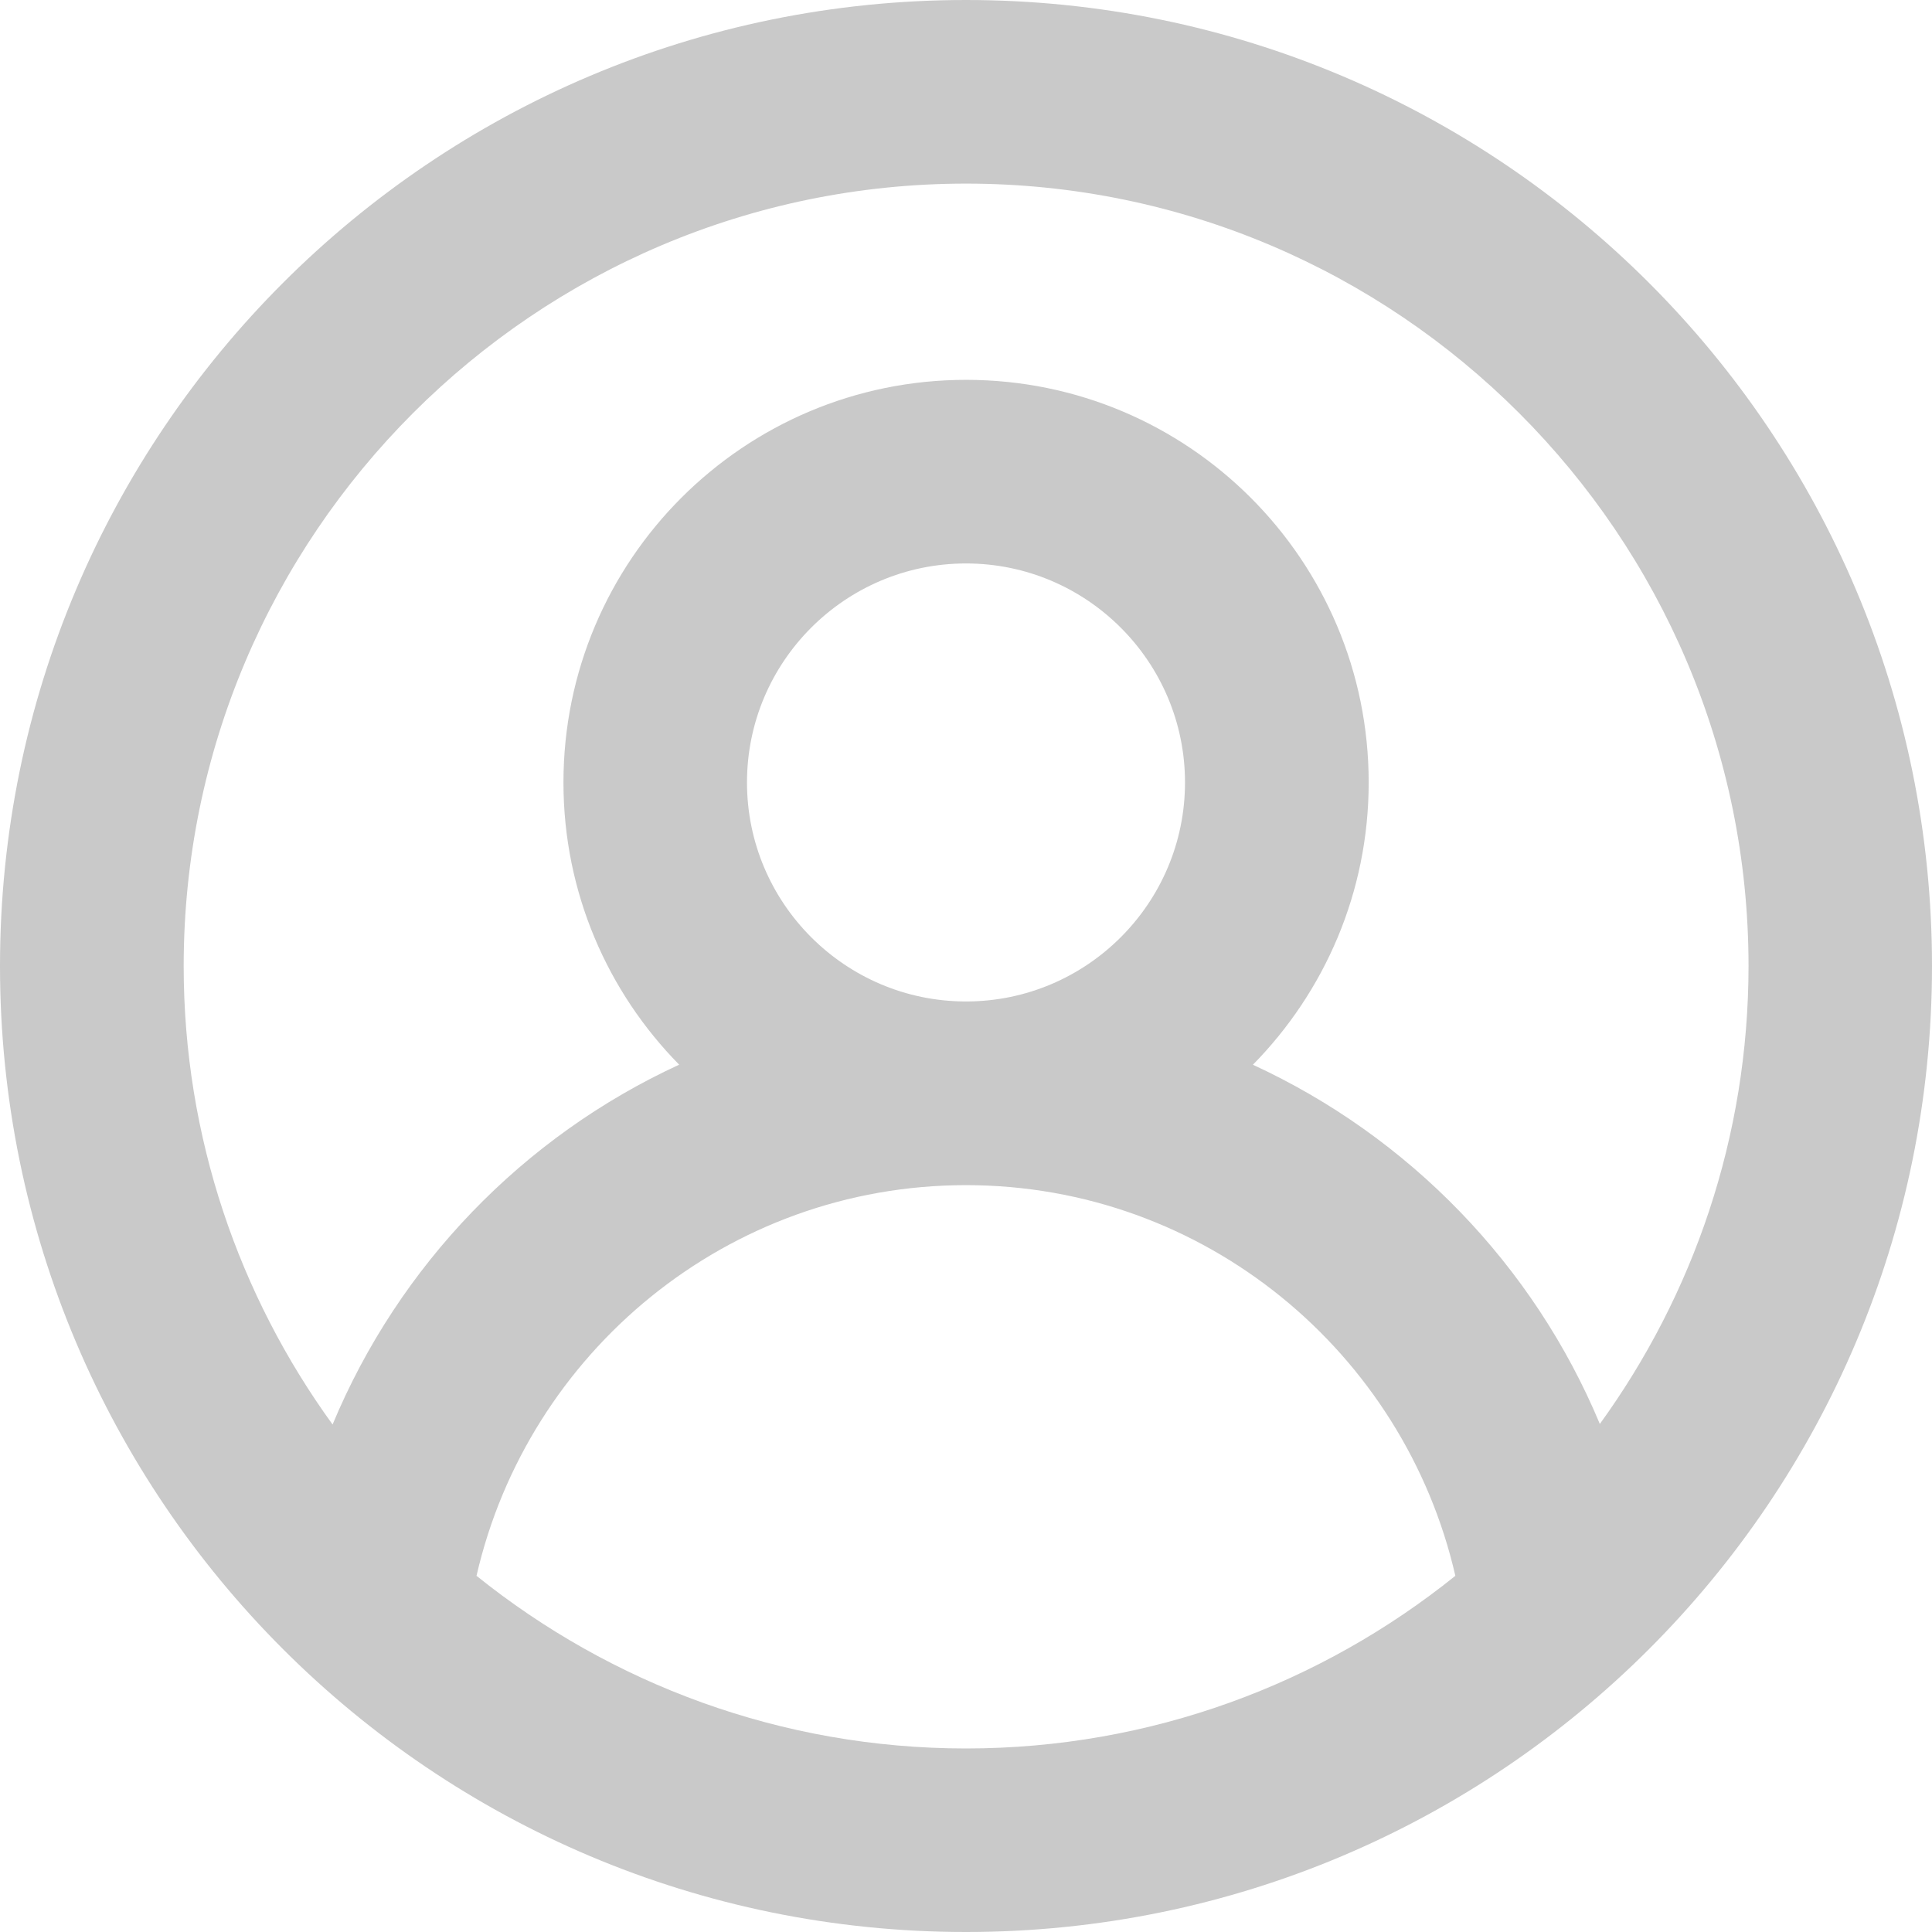
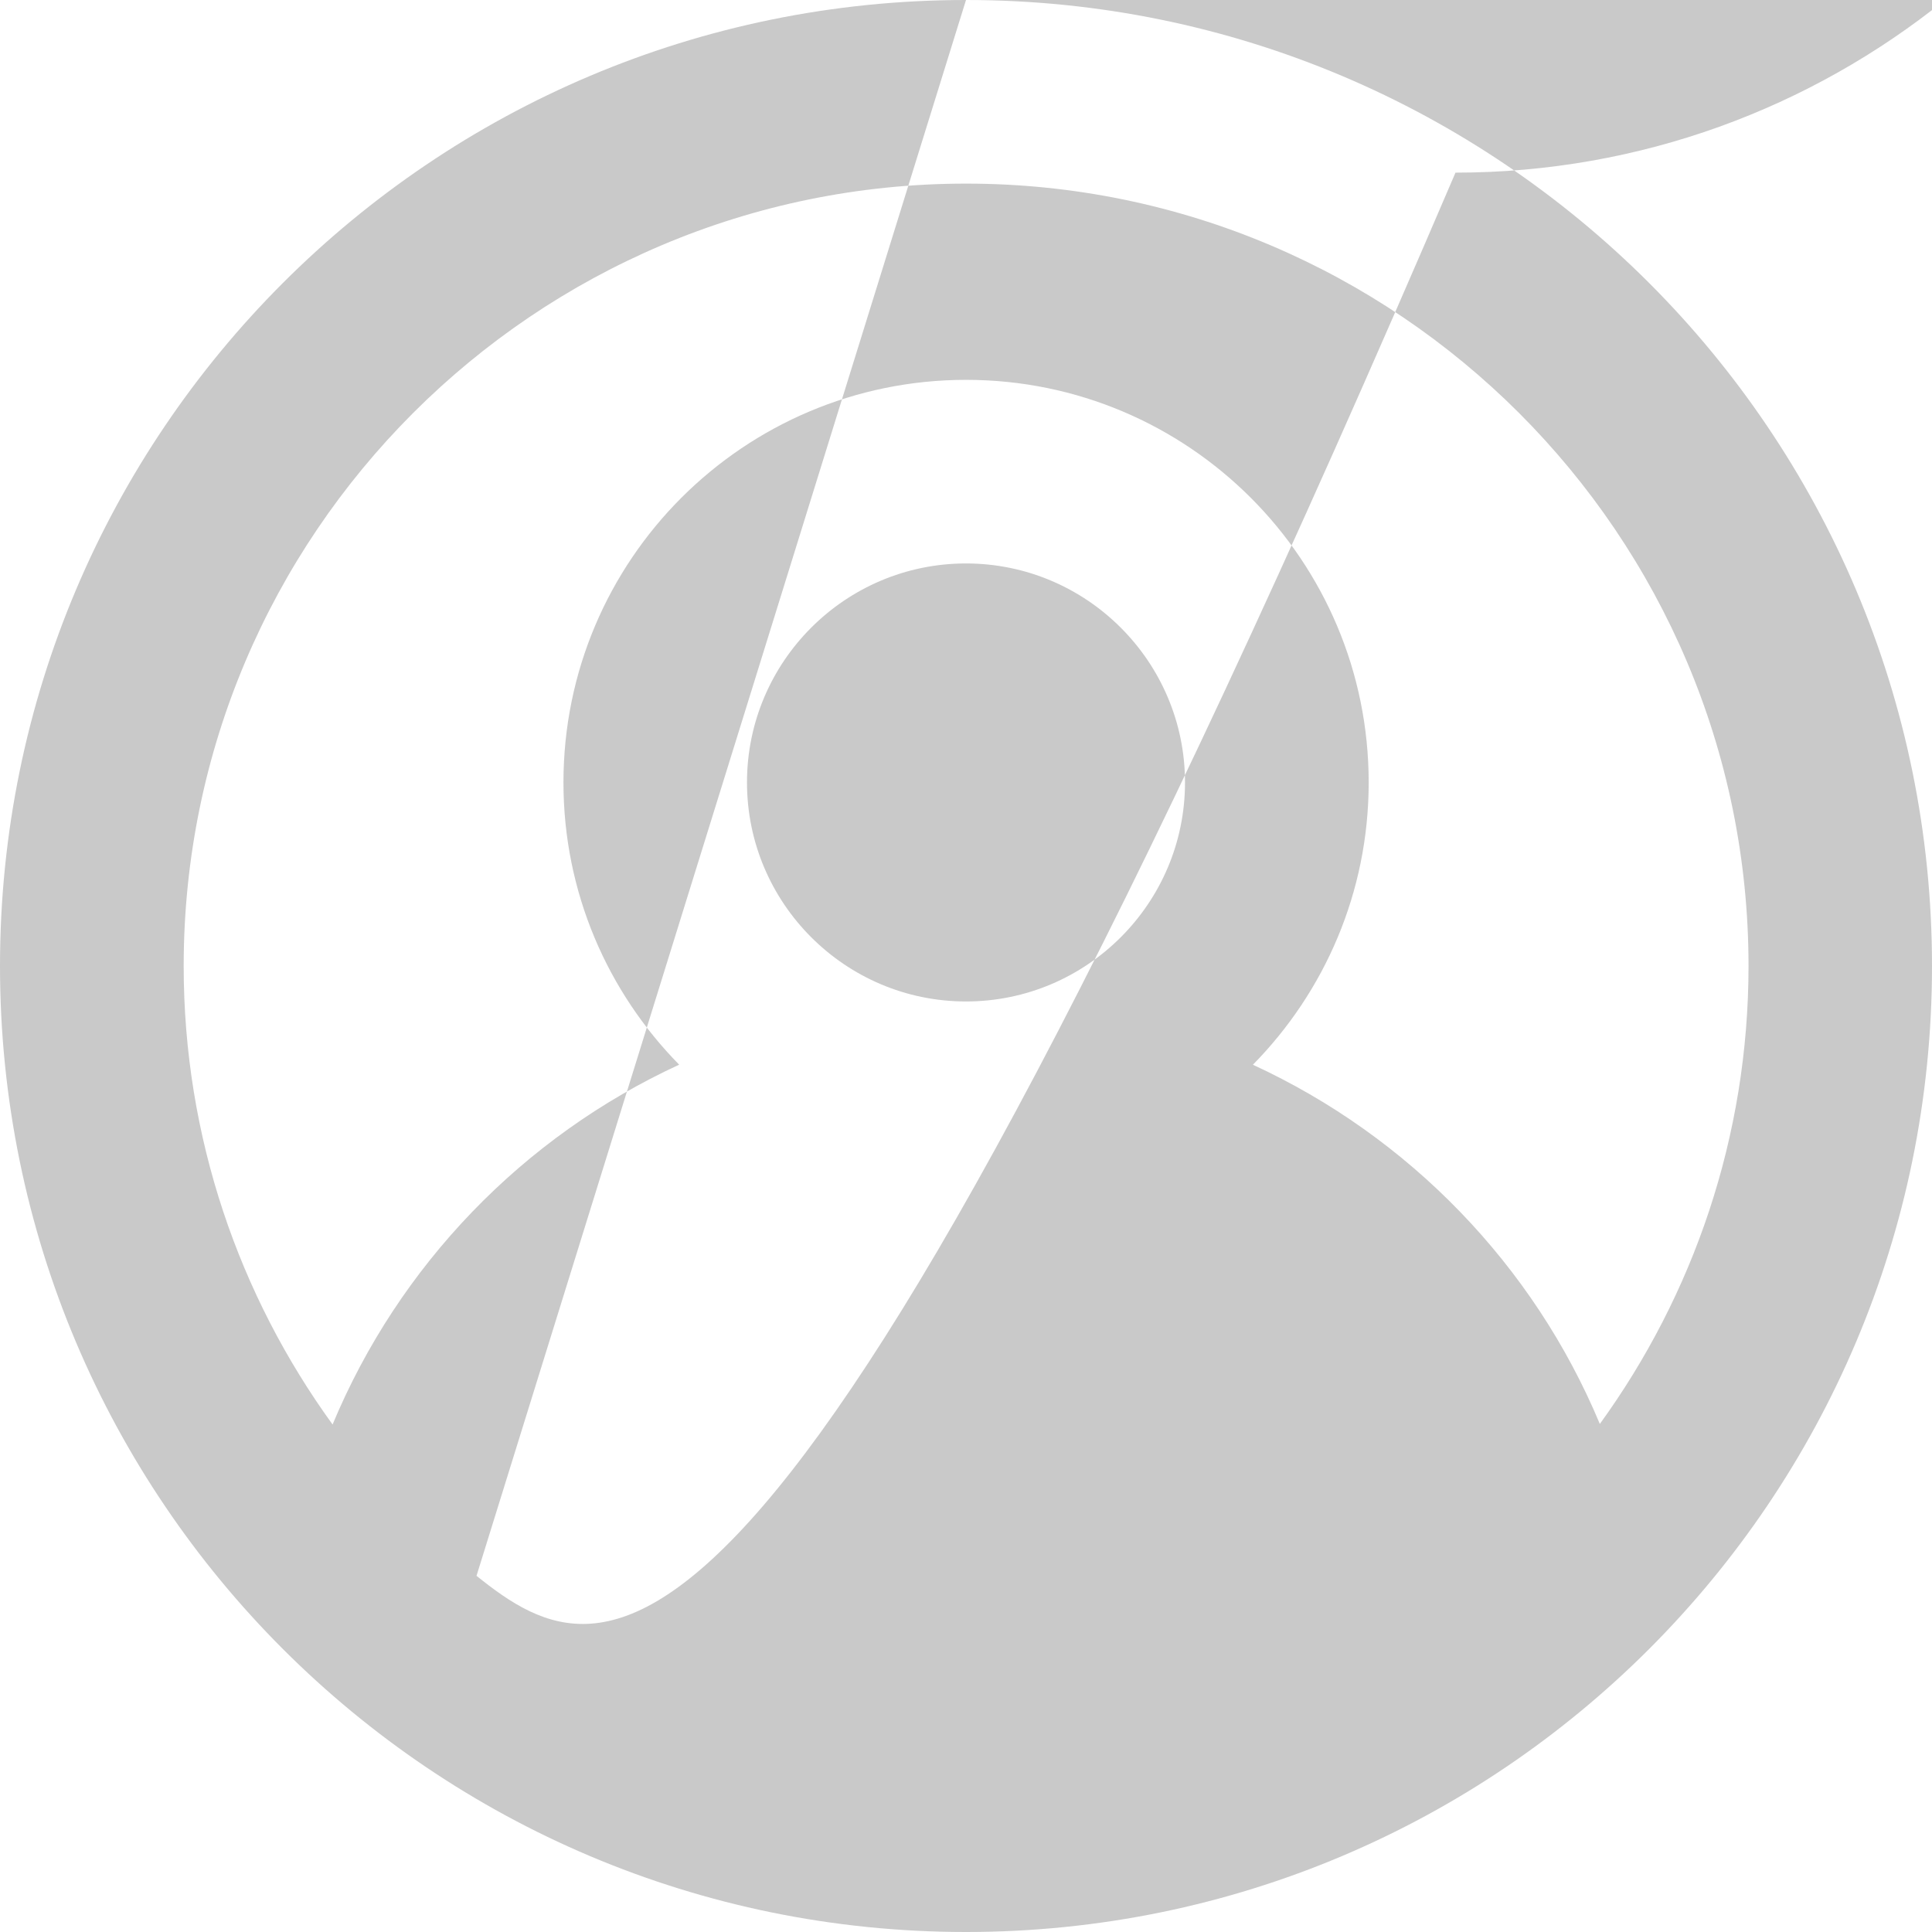
<svg xmlns="http://www.w3.org/2000/svg" version="1.1" id="Vrstva_1" x="0px" y="0px" width="28px" height="28px" viewBox="286 286 28 28" enable-background="new 286 286 28 28" xml:space="preserve">
-   <path fill="#C9C9C9" d="M300,286c-7.732,0-14,6.268-14,14c0,7.732,6.268,14,14,14c7.732,0,14-6.268,14-14  C314,292.268,307.733,286,300,286z M292.906,308.838c0.743-3.238,3.635-5.662,7.094-5.662s6.35,2.426,7.092,5.662  c-1.943,1.563-4.41,2.502-7.092,2.502C297.317,311.34,294.85,310.4,292.906,308.838z M300,300.514c-1.75,0-3.174-1.424-3.174-3.174  s1.423-3.174,3.174-3.174c1.75,0,3.174,1.424,3.174,3.174S301.75,300.514,300,300.514z M309.186,306.637  c-0.962-2.305-2.768-4.164-5.028-5.206c1.036-1.053,1.678-2.497,1.678-4.091c0-3.223-2.612-5.835-5.835-5.835  c-3.222,0-5.835,2.612-5.835,5.835c0,1.594,0.641,3.038,1.677,4.09c-2.262,1.043-4.062,2.908-5.023,5.215  c-1.355-1.869-2.158-4.164-2.158-6.645c0-6.252,5.086-11.339,11.339-11.339c6.252,0,11.34,5.086,11.34,11.339  C311.34,302.477,310.539,304.77,309.186,306.637z" />
+   <path fill="#C9C9C9" d="M300,286c-7.732,0-14,6.268-14,14c0,7.732,6.268,14,14,14c7.732,0,14-6.268,14-14  C314,292.268,307.733,286,300,286z c0.743-3.238,3.635-5.662,7.094-5.662s6.35,2.426,7.092,5.662  c-1.943,1.563-4.41,2.502-7.092,2.502C297.317,311.34,294.85,310.4,292.906,308.838z M300,300.514c-1.75,0-3.174-1.424-3.174-3.174  s1.423-3.174,3.174-3.174c1.75,0,3.174,1.424,3.174,3.174S301.75,300.514,300,300.514z M309.186,306.637  c-0.962-2.305-2.768-4.164-5.028-5.206c1.036-1.053,1.678-2.497,1.678-4.091c0-3.223-2.612-5.835-5.835-5.835  c-3.222,0-5.835,2.612-5.835,5.835c0,1.594,0.641,3.038,1.677,4.09c-2.262,1.043-4.062,2.908-5.023,5.215  c-1.355-1.869-2.158-4.164-2.158-6.645c0-6.252,5.086-11.339,11.339-11.339c6.252,0,11.34,5.086,11.34,11.339  C311.34,302.477,310.539,304.77,309.186,306.637z" />
</svg>